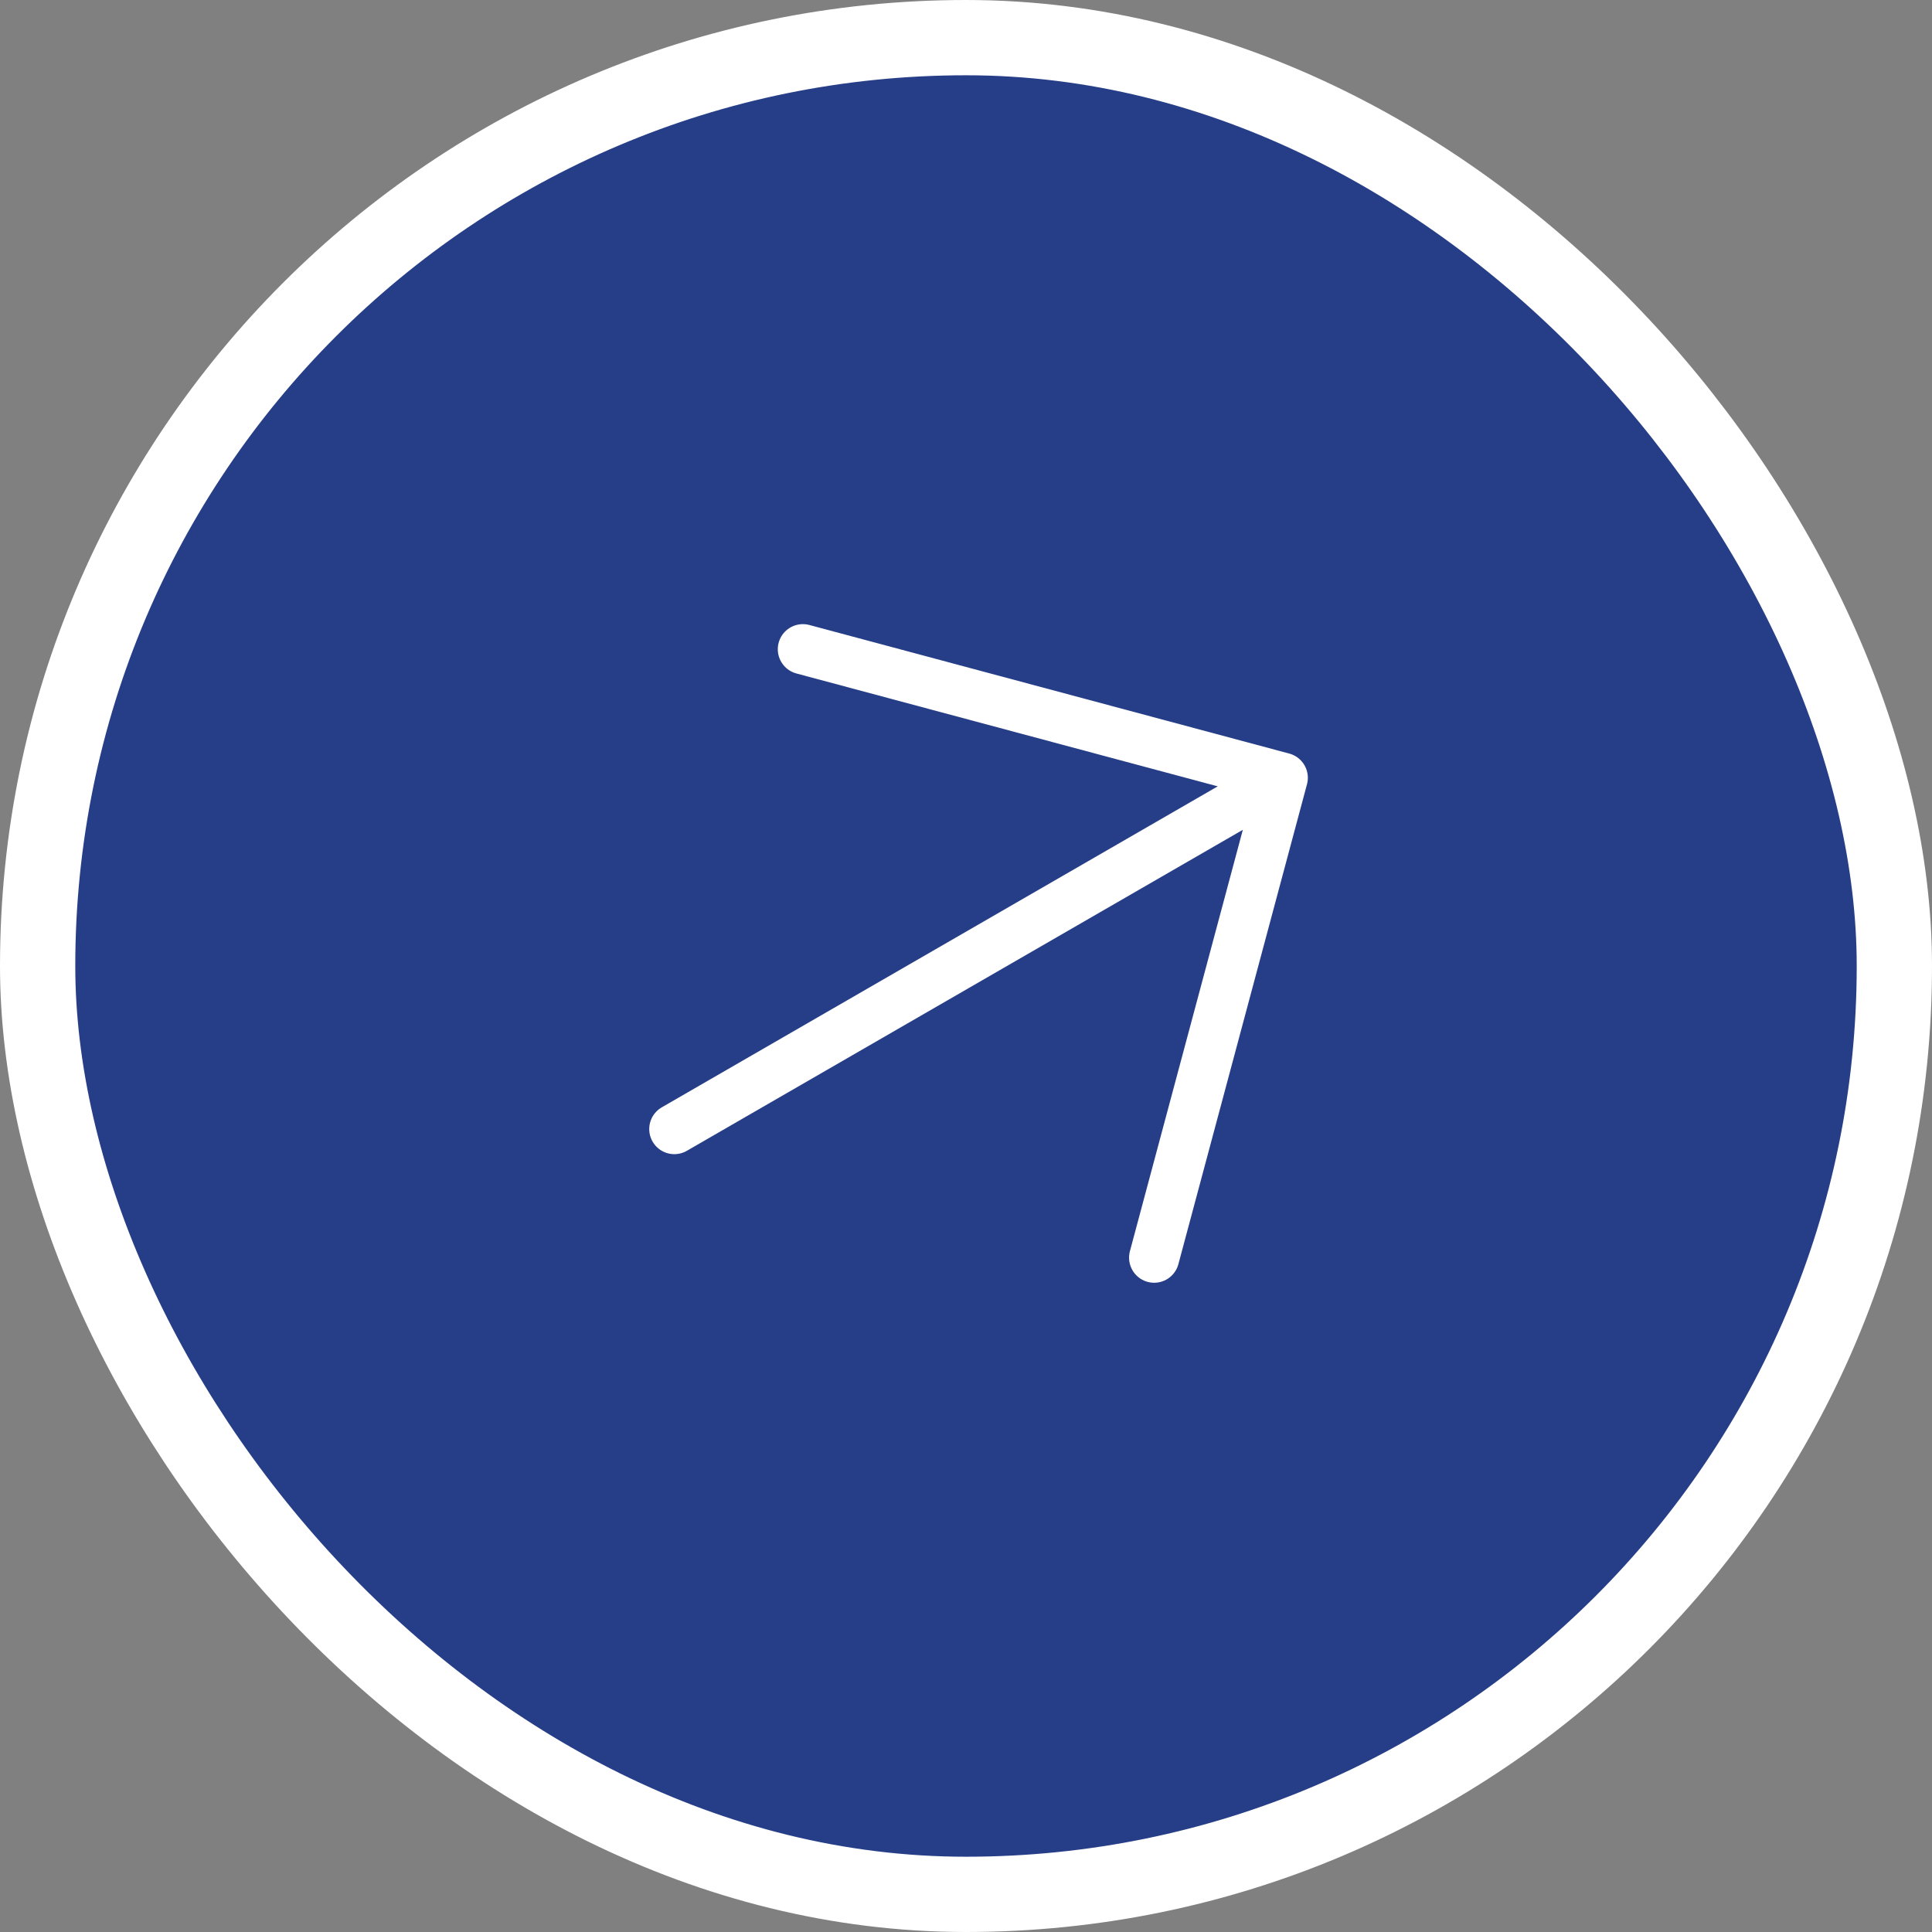
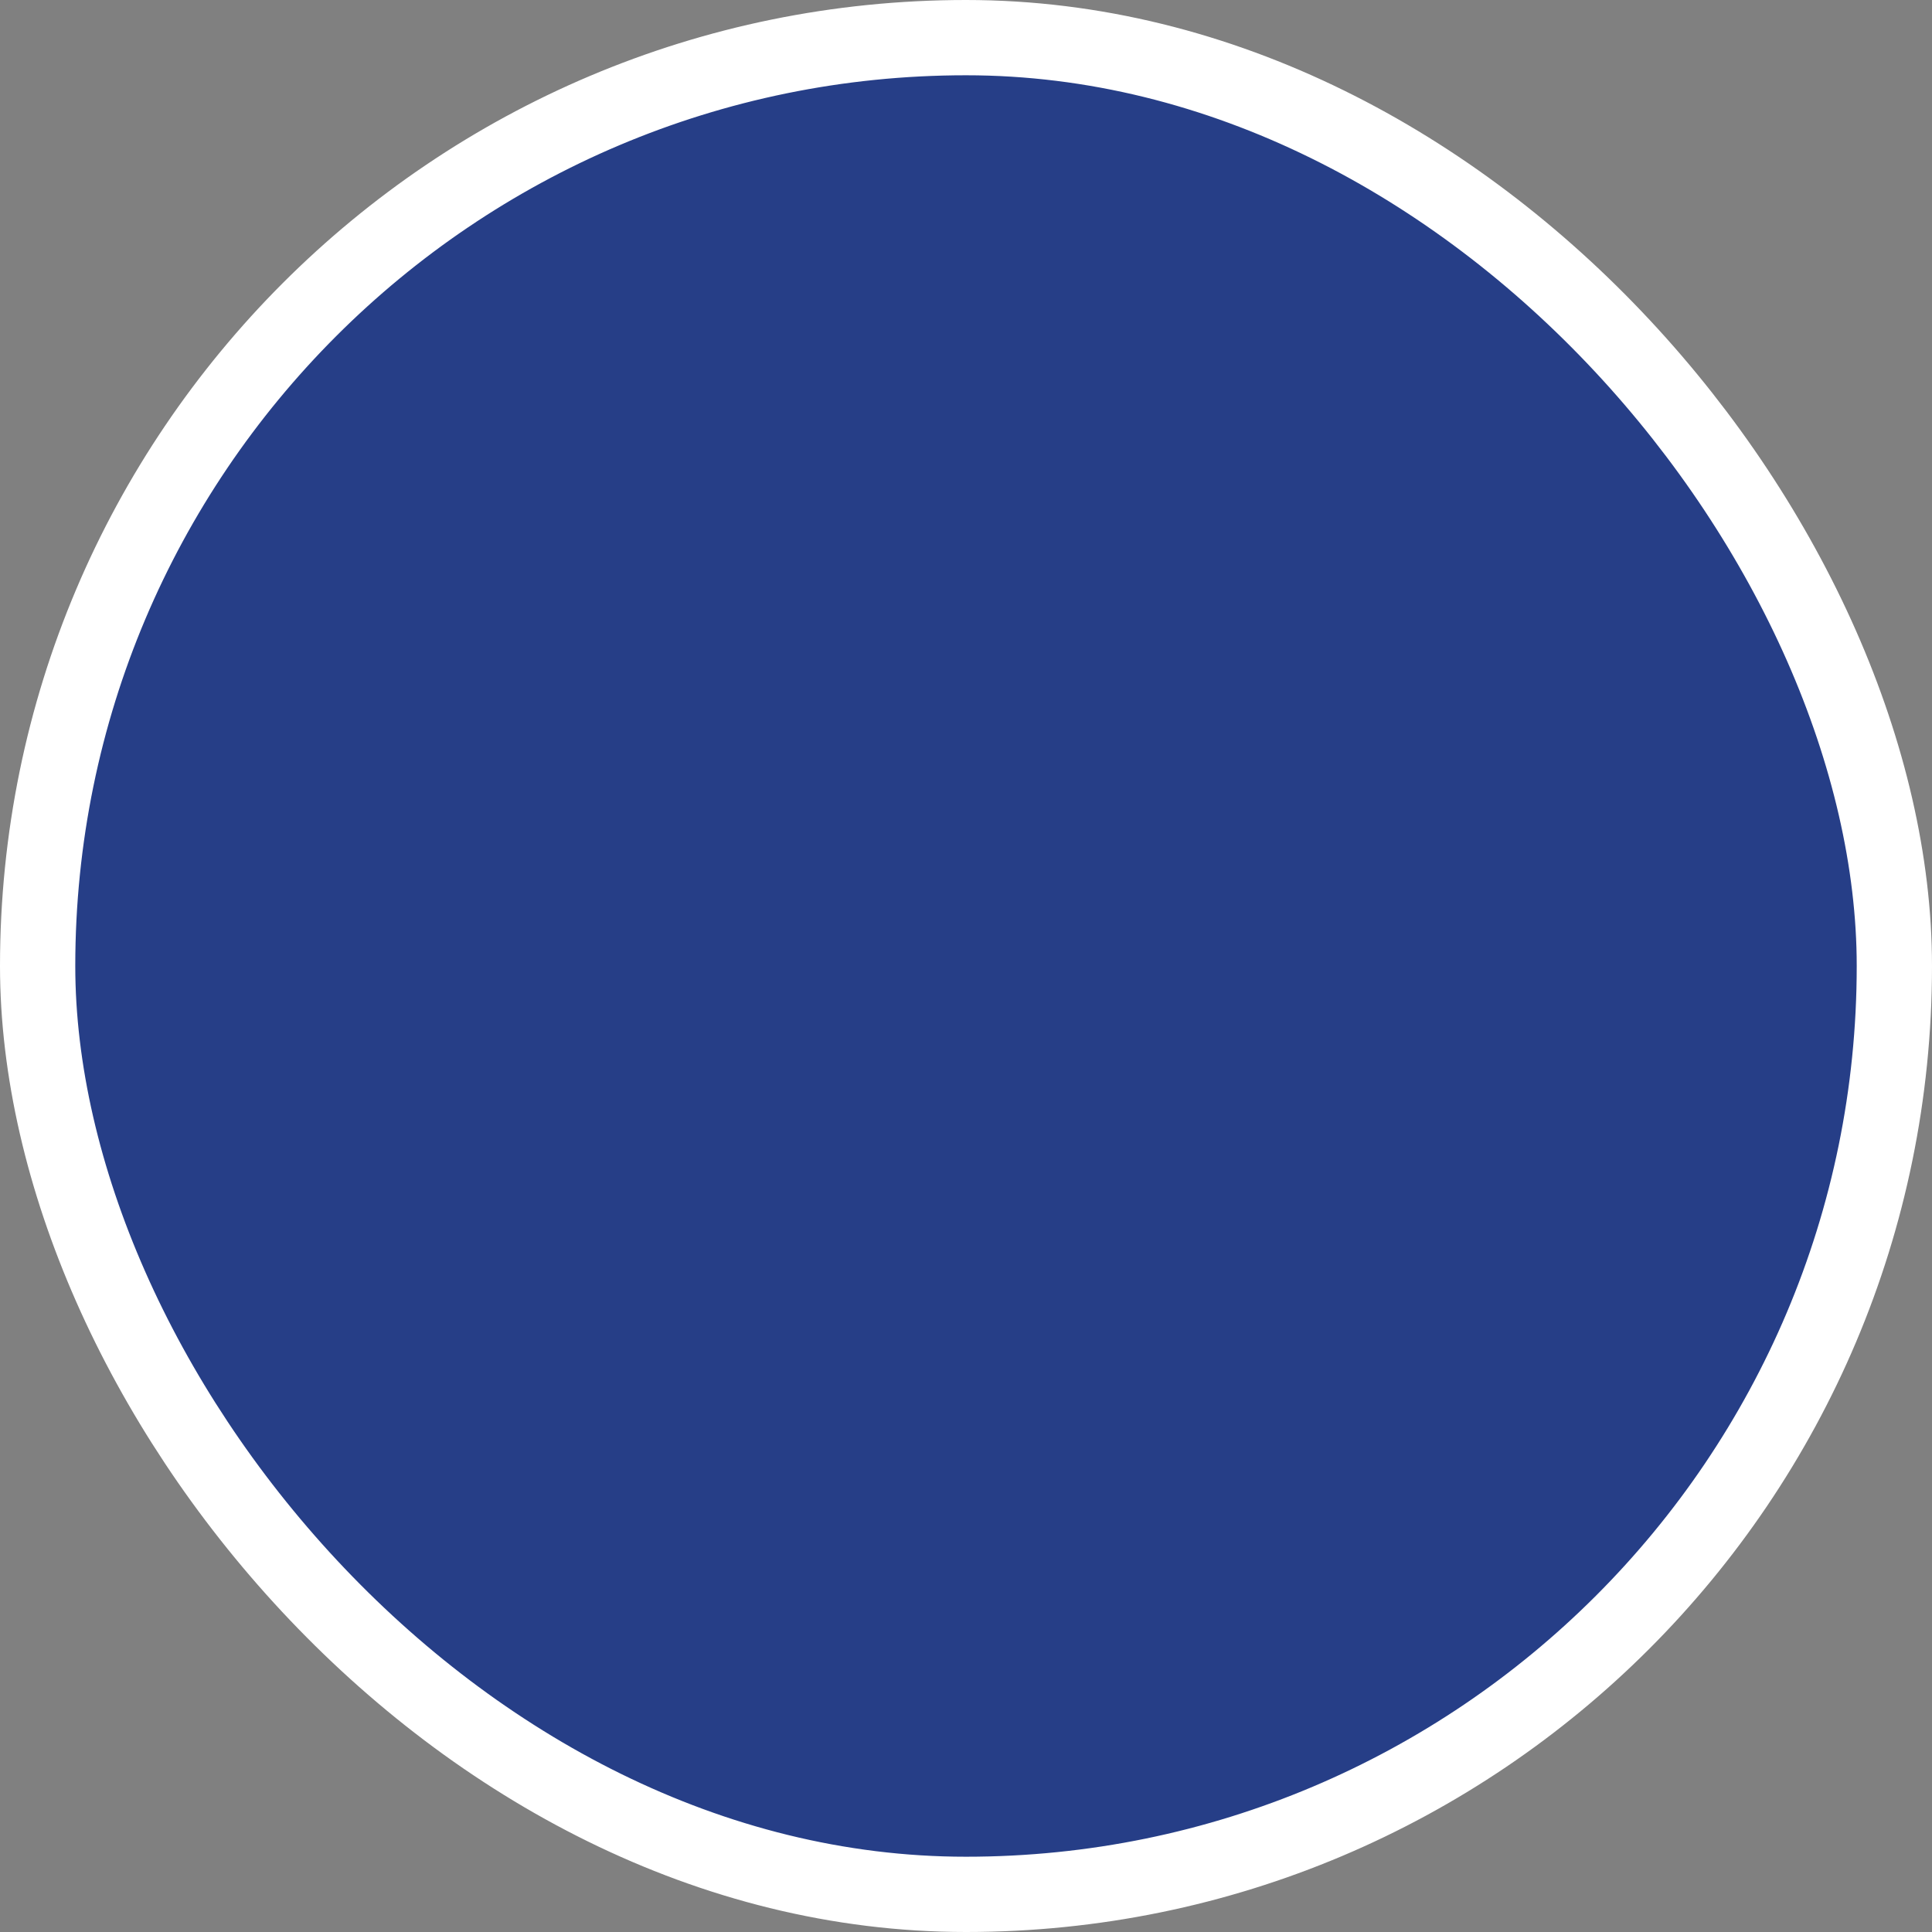
<svg xmlns="http://www.w3.org/2000/svg" width="77" height="77" viewBox="0 0 77 77" fill="none">
  <rect x="0" y="0" width="77" height="77" fill="#808080" stroke="none" />
  <rect x="1.5" y="1.5" width="74" height="74" rx="37" fill="#263E87" />
  <rect x="1.5" y="1.5" width="74" height="74" rx="37" stroke="white" stroke-width="3" />
-   <path d="M26.875 44.999L51.124 30.999M51.124 30.999L31.999 25.875M51.124 30.999L45.999 50.124" stroke="white" stroke-width="2" stroke-linecap="round" stroke-linejoin="round" />
</svg>